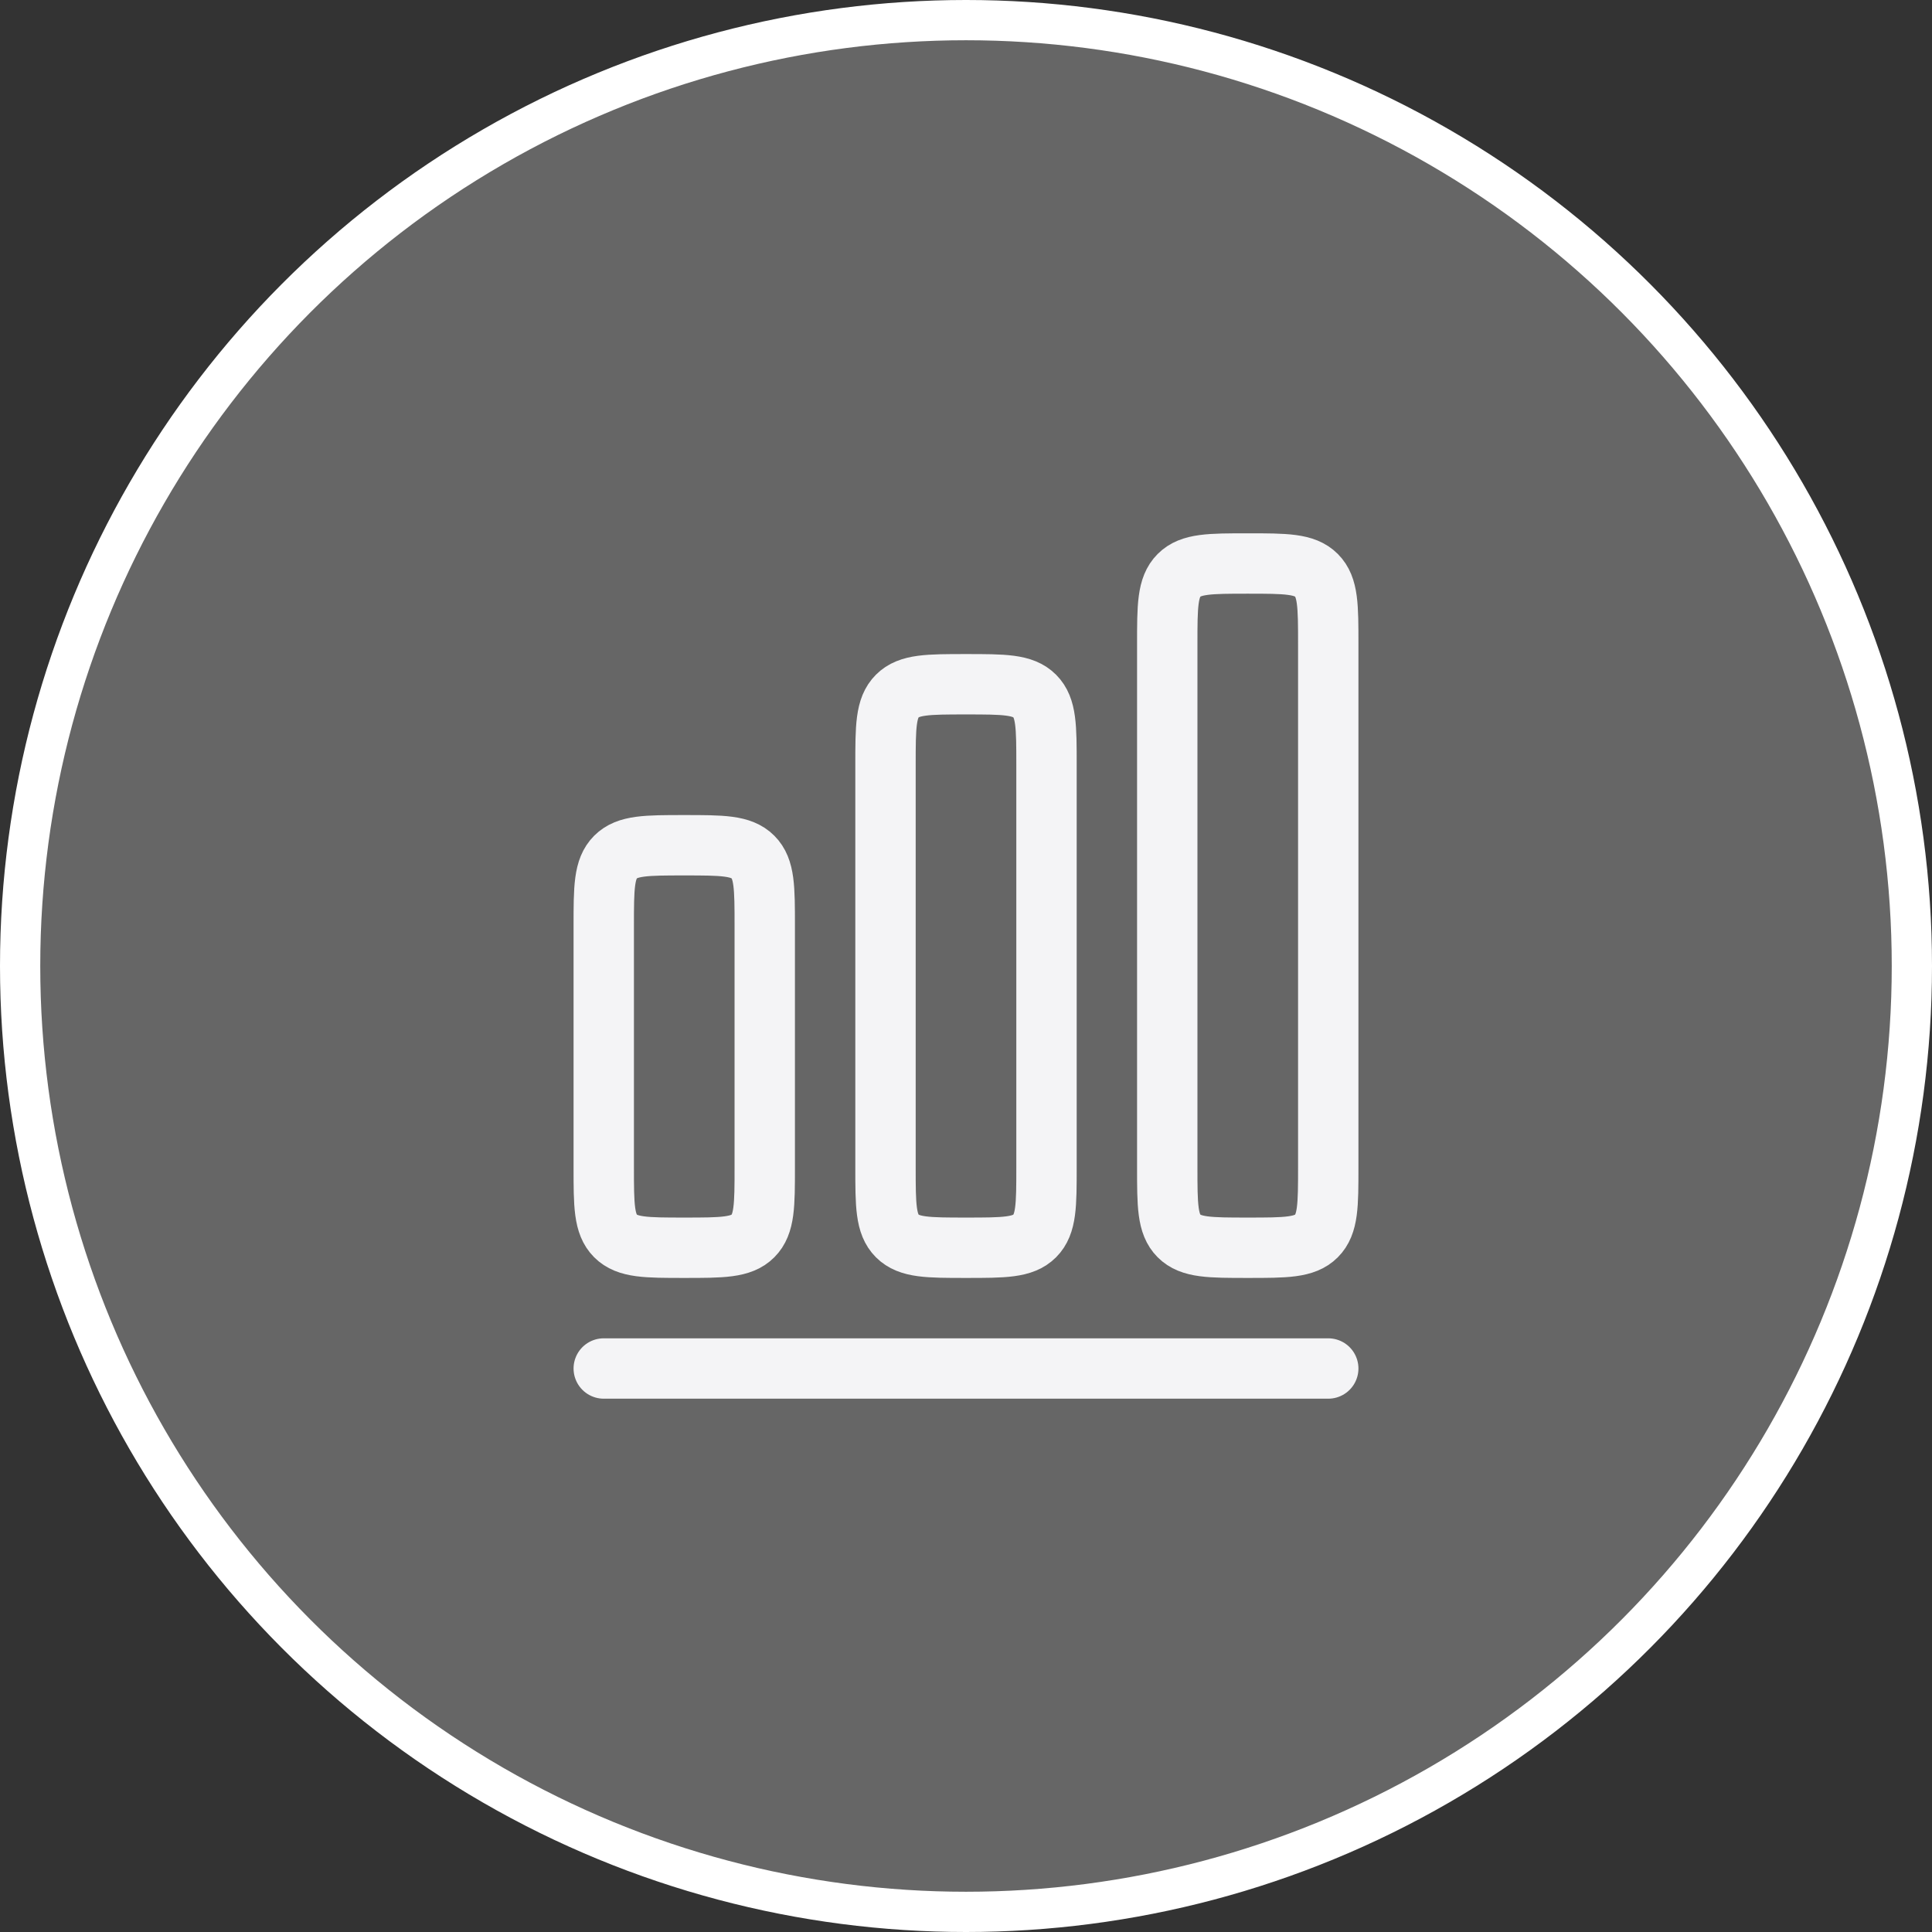
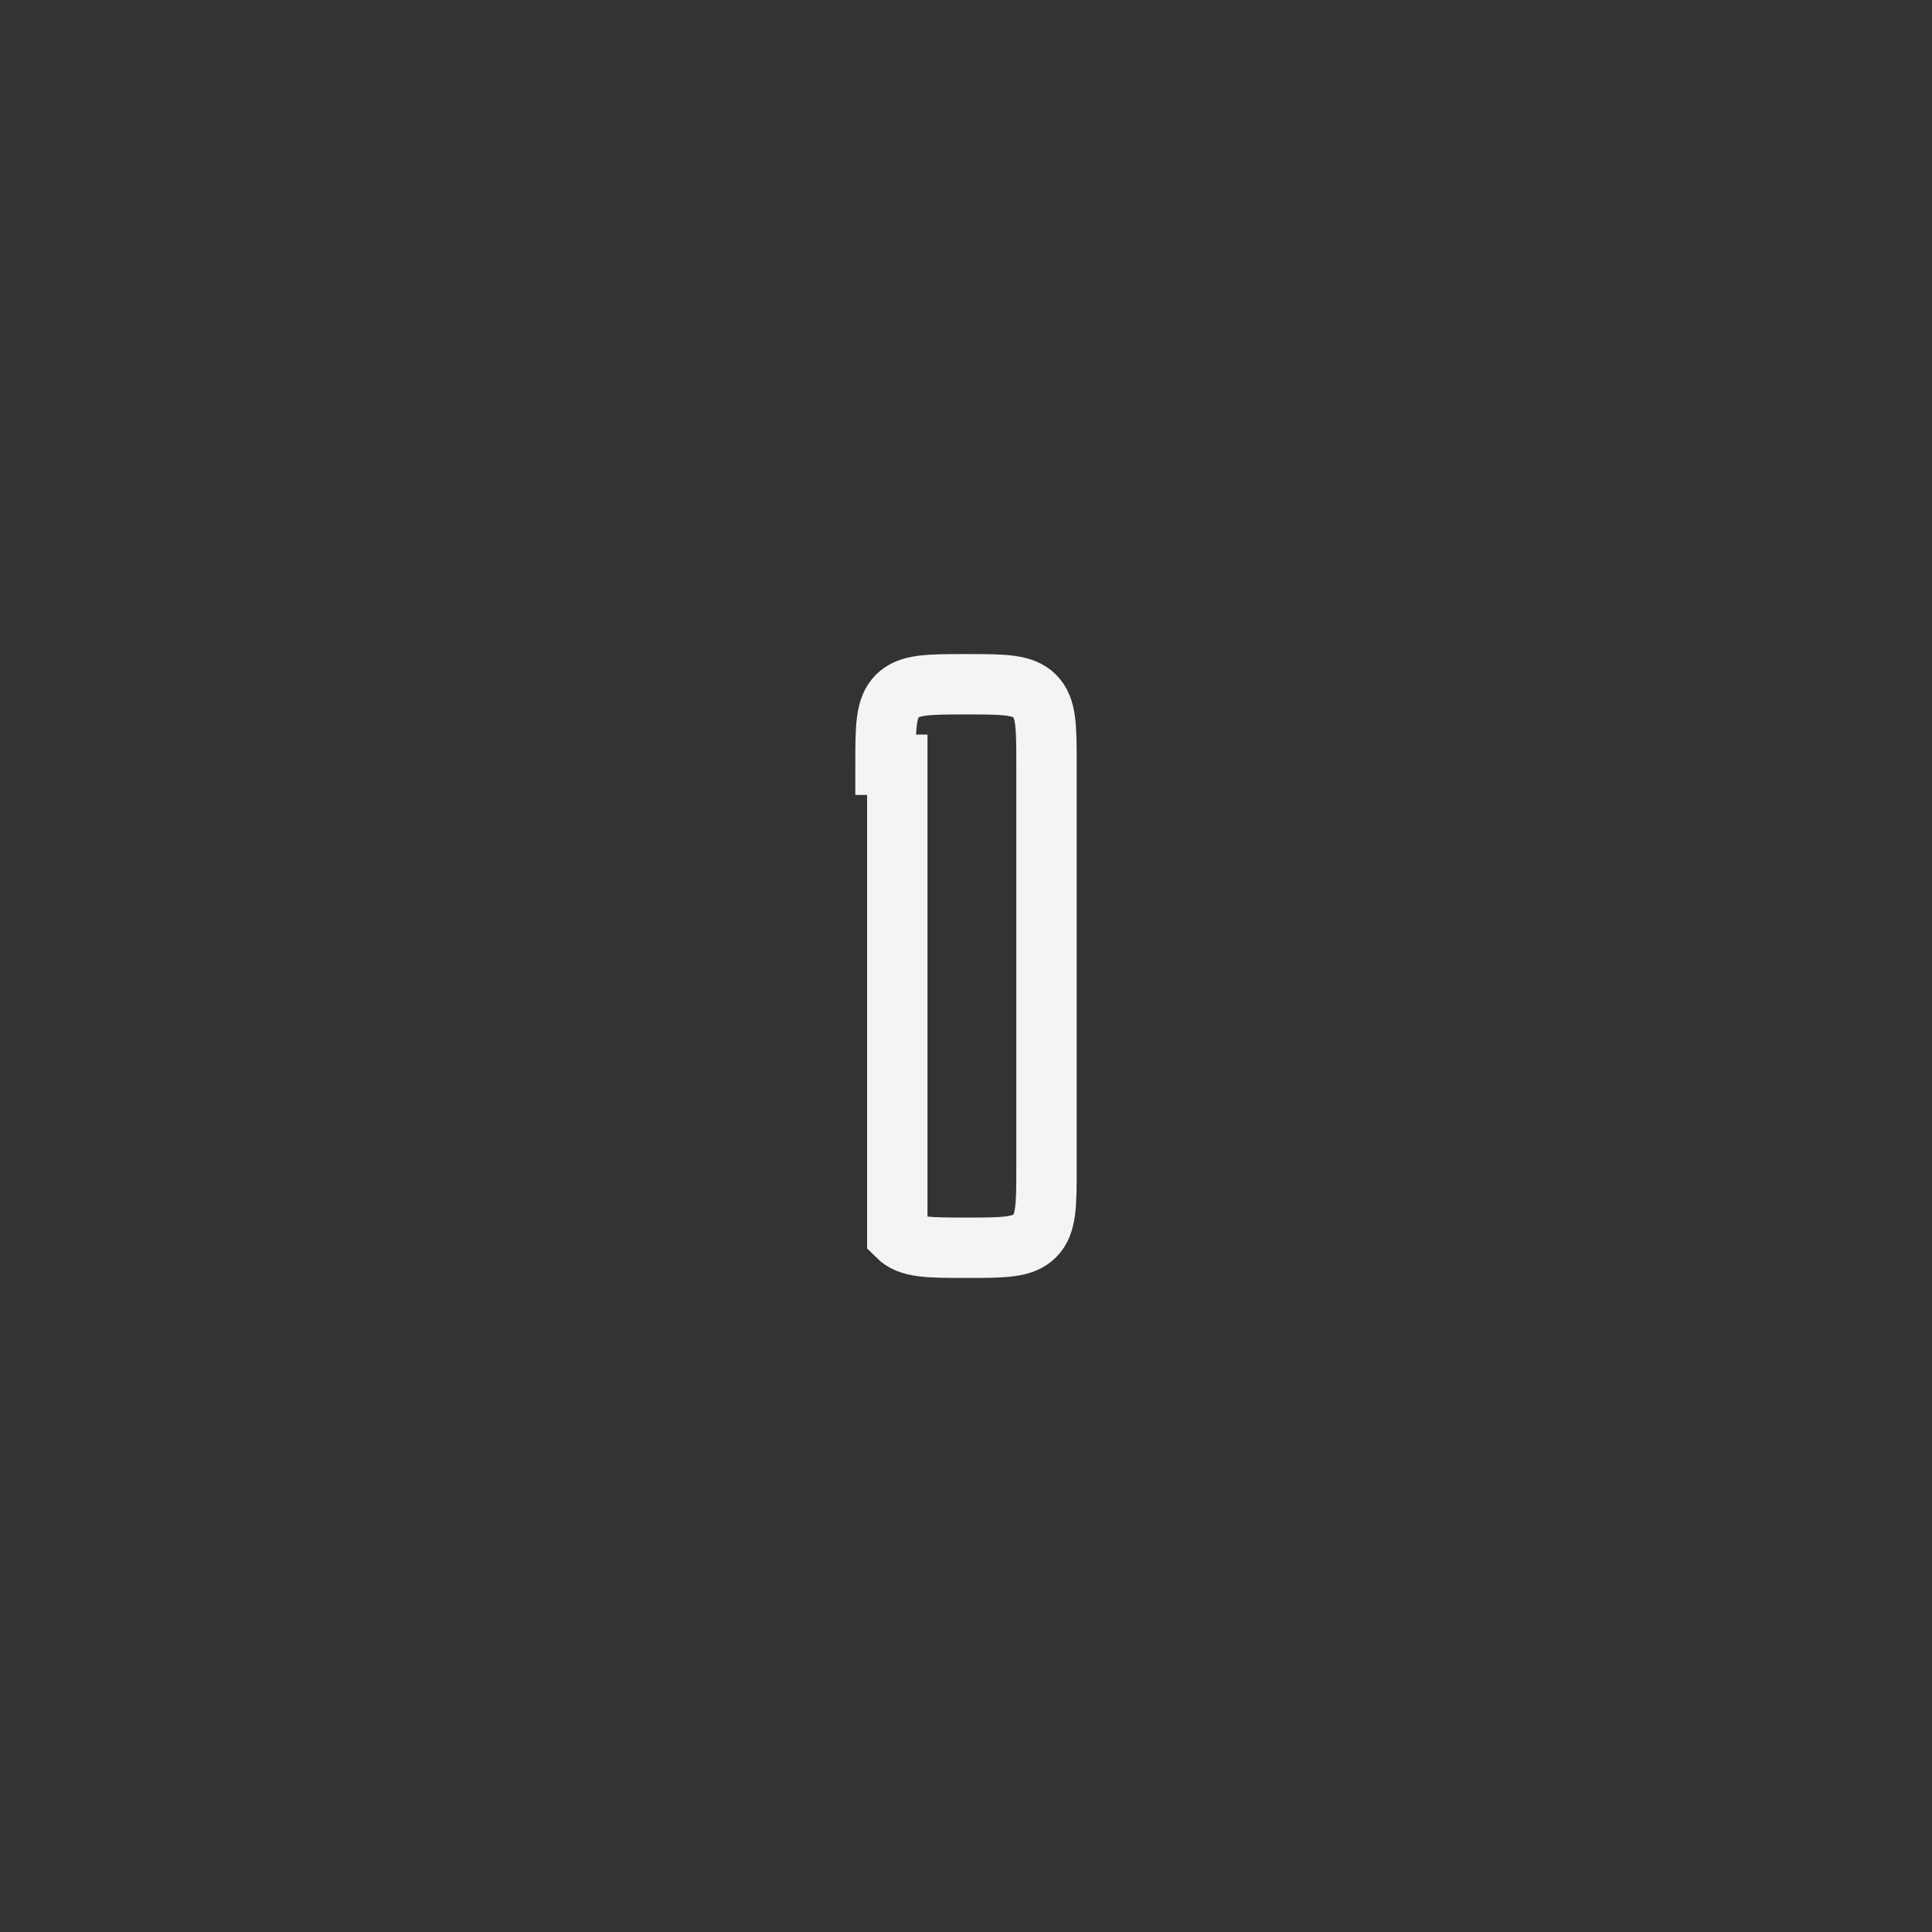
<svg xmlns="http://www.w3.org/2000/svg" width="48" height="48" viewBox="0 0 48 48" fill="none">
  <rect x="0" y="0" width="48" height="48" fill="#333333" stroke="none" />
-   <circle data-figma-bg-blur-radius="34" cx="24" cy="24" r="23.5" fill="white" fill-opacity="0.25" stroke="url(#paint0_linear_55_584)" />
-   <path d="M15 34H33" stroke="#F4F4F6" stroke-width="1.5" stroke-linecap="round" stroke-linejoin="round" />
-   <path d="M15 23C15 22.057 15 21.586 15.293 21.293C15.586 21 16.057 21 17 21C17.943 21 18.414 21 18.707 21.293C19 21.586 19 22.057 19 23V29C19 29.943 19 30.414 18.707 30.707C18.414 31 17.943 31 17 31C16.057 31 15.586 31 15.293 30.707C15 30.414 15 29.943 15 29V23Z" stroke="#F4F4F6" stroke-width="1.5" />
-   <path d="M22 19C22 18.057 22 17.586 22.293 17.293C22.586 17 23.057 17 24 17C24.943 17 25.414 17 25.707 17.293C26 17.586 26 18.057 26 19V29C26 29.943 26 30.414 25.707 30.707C25.414 31 24.943 31 24 31C23.057 31 22.586 31 22.293 30.707C22 30.414 22 29.943 22 29V19Z" stroke="#F4F4F6" stroke-width="1.5" />
-   <path d="M29 16C29 15.057 29 14.586 29.293 14.293C29.586 14 30.057 14 31 14C31.943 14 32.414 14 32.707 14.293C33 14.586 33 15.057 33 16V29C33 29.943 33 30.414 32.707 30.707C32.414 31 31.943 31 31 31C30.057 31 29.586 31 29.293 30.707C29 30.414 29 29.943 29 29V16Z" stroke="#F4F4F6" stroke-width="1.5" />
+   <path d="M22 19C22 18.057 22 17.586 22.293 17.293C22.586 17 23.057 17 24 17C24.943 17 25.414 17 25.707 17.293C26 17.586 26 18.057 26 19V29C26 29.943 26 30.414 25.707 30.707C25.414 31 24.943 31 24 31C23.057 31 22.586 31 22.293 30.707V19Z" stroke="#F4F4F6" stroke-width="1.5" />
  <defs>
    <clipPath id="bgblur_0_55_584_clip_path">
-       <circle transform="translate(34 34)" cx="24" cy="24" r="23.5" />
-     </clipPath>
+       </clipPath>
    <linearGradient id="paint0_linear_55_584" x1="24" y1="0" x2="24" y2="48" gradientUnits="userSpaceOnUse">
      <stop stop-color="white" />
      <stop offset="1" stop-color="white" />
    </linearGradient>
  </defs>
</svg>